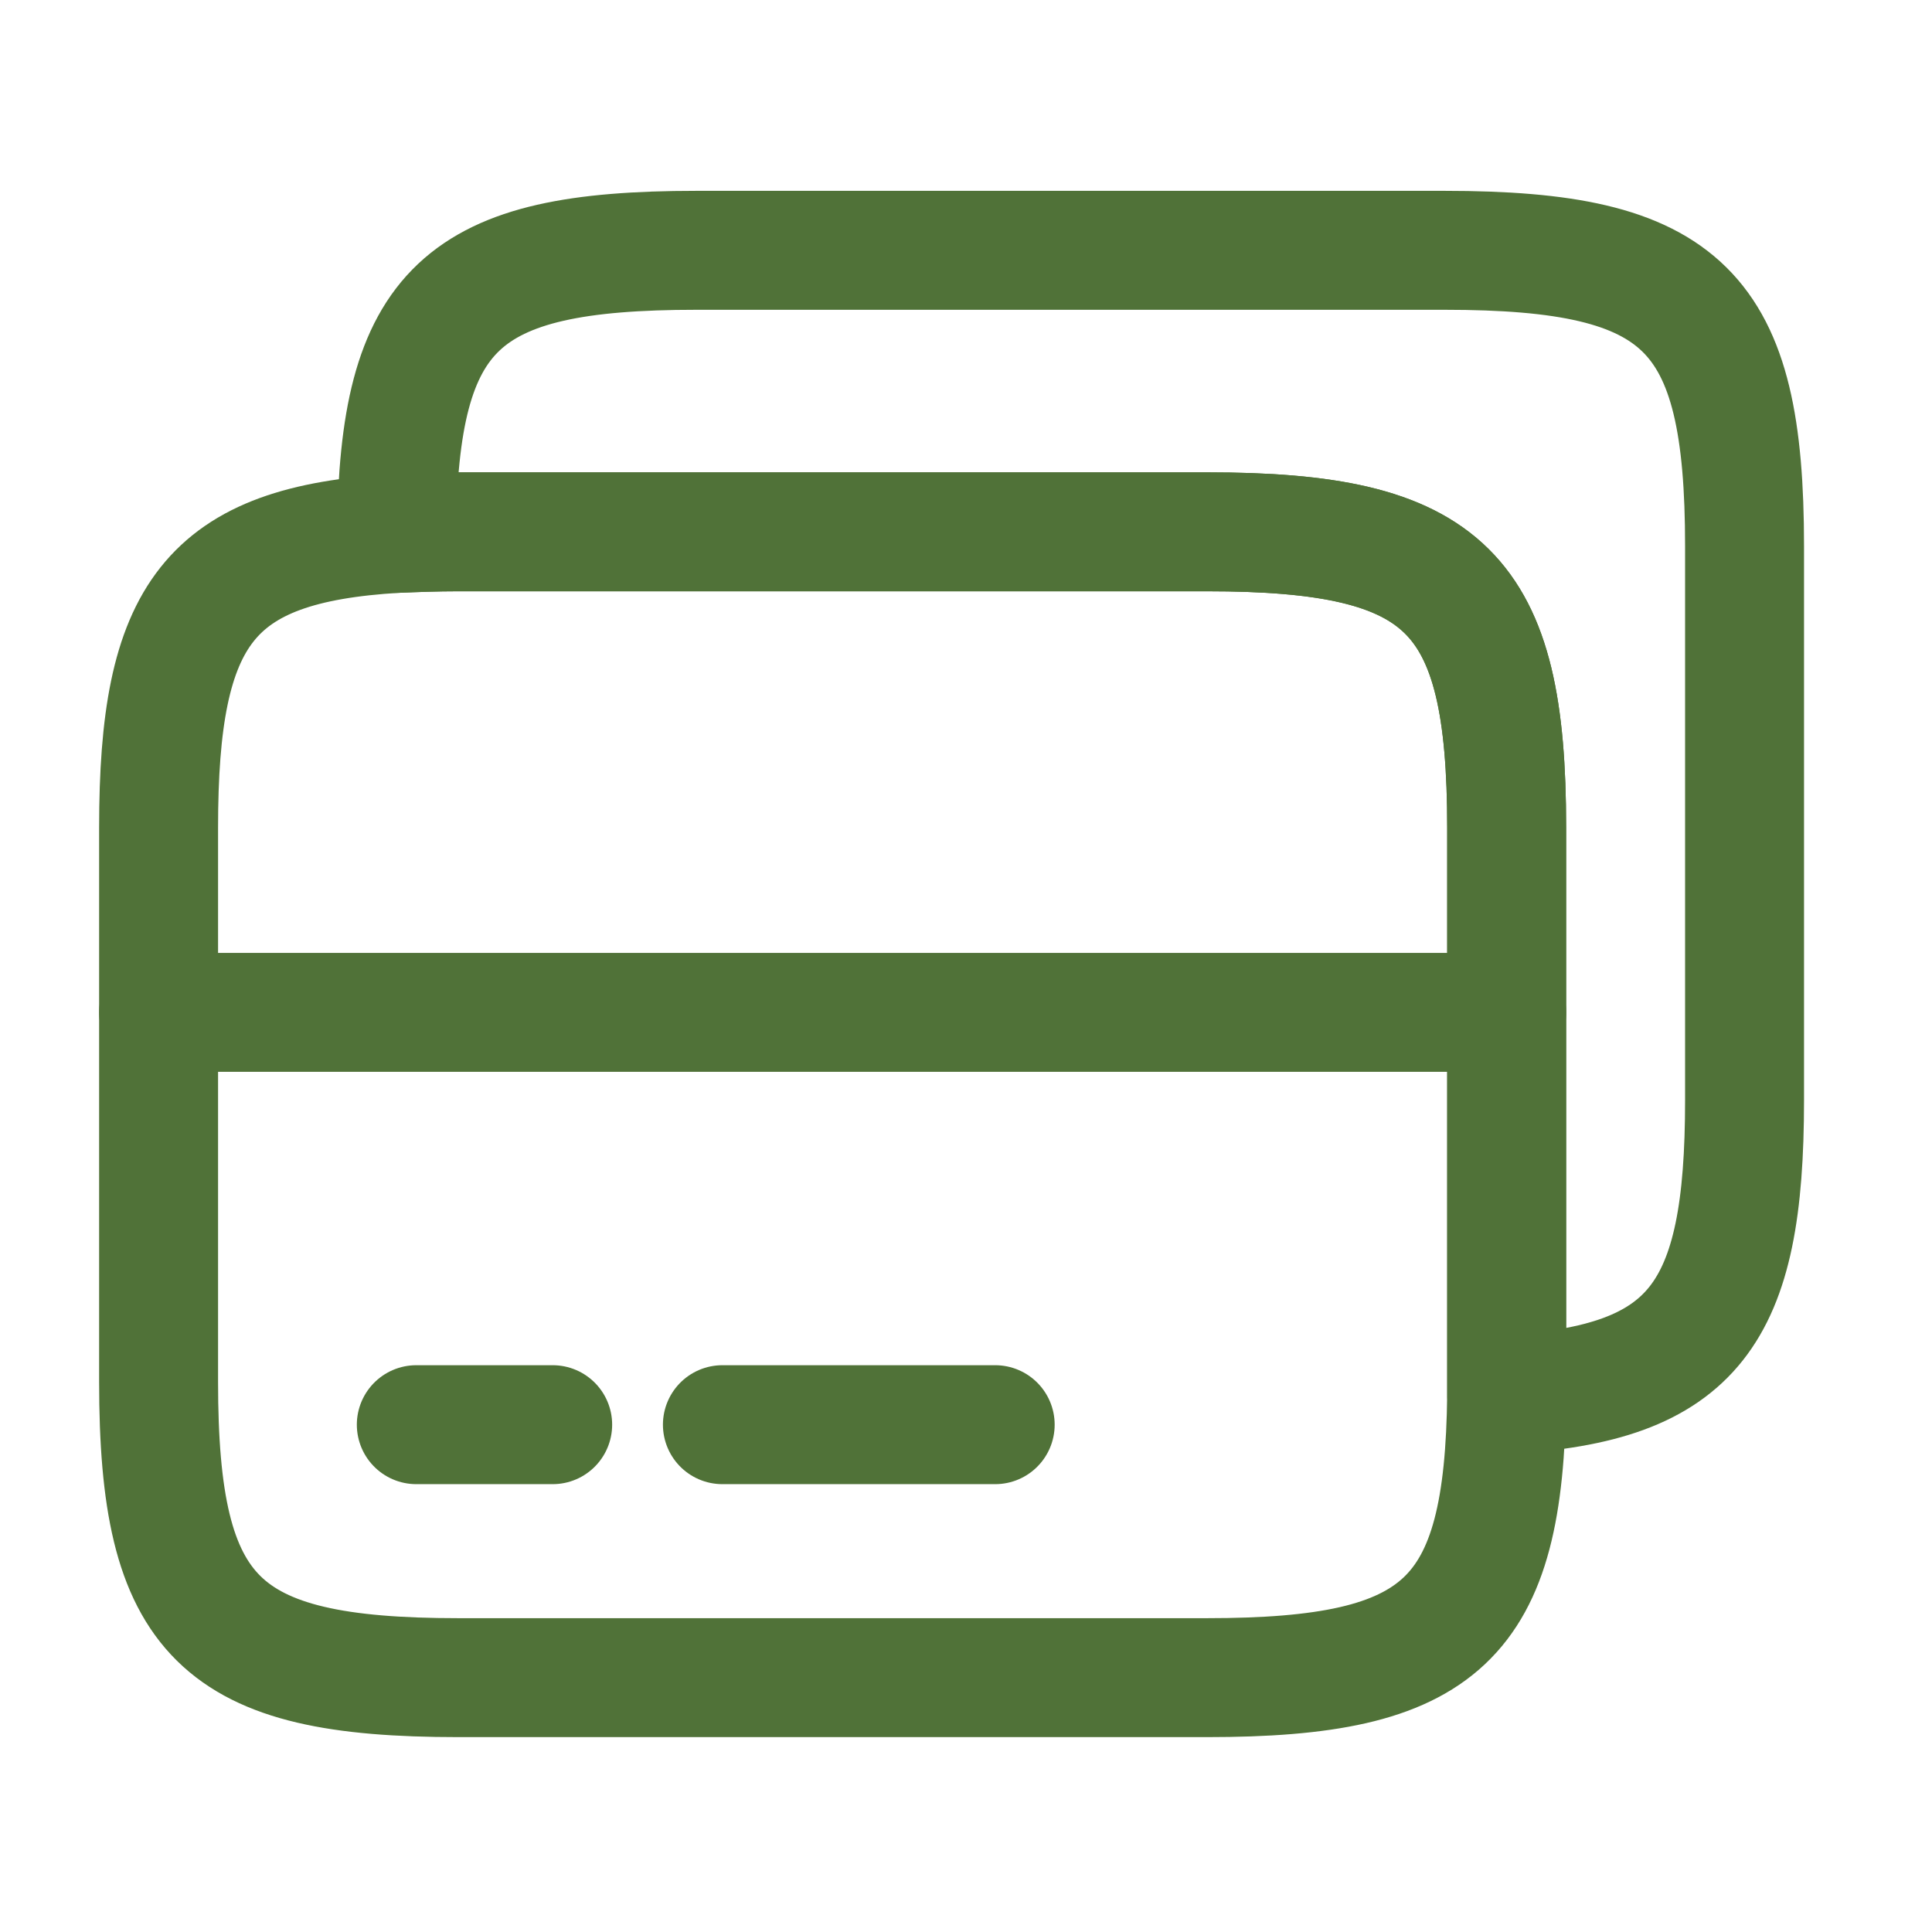
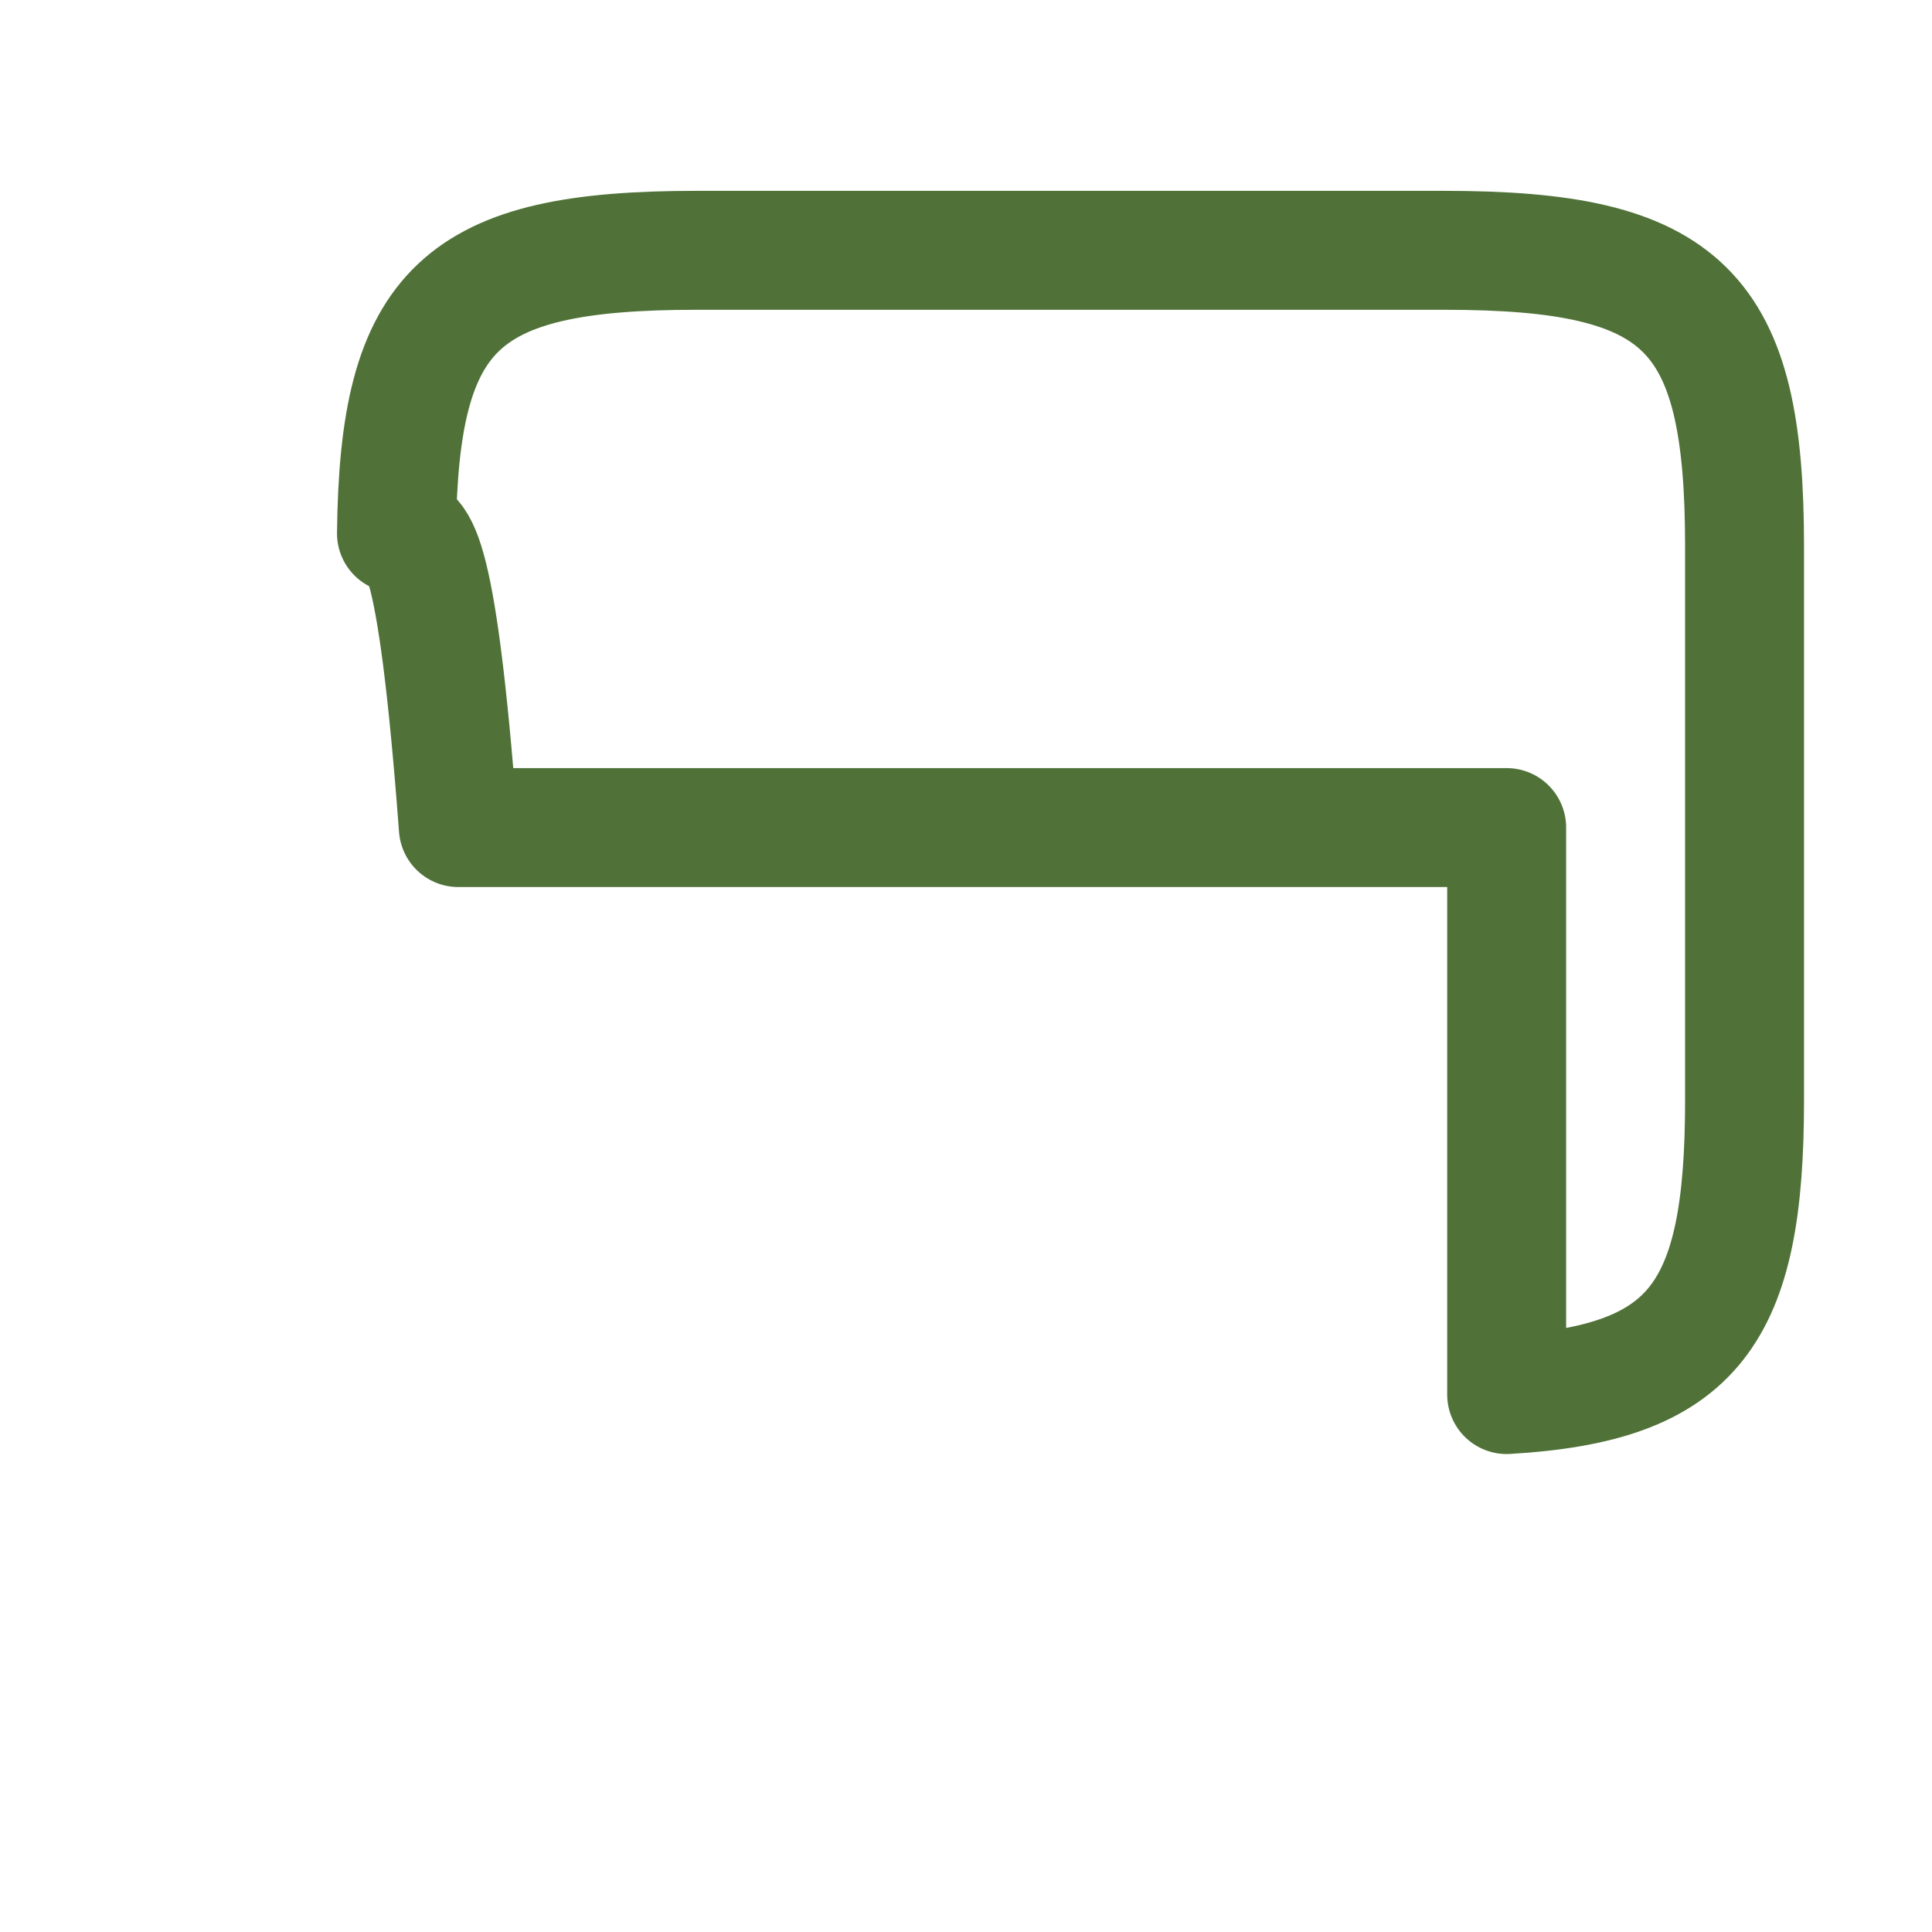
<svg xmlns="http://www.w3.org/2000/svg" width="46" height="46" viewBox="0 0 46 46" fill="none">
-   <path d="M3.776 24.104H35.873" stroke="#507238" stroke-width="2.832" stroke-miterlimit="10" stroke-linecap="round" stroke-linejoin="round" />
-   <path d="M35.873 19.704V33.204C35.816 38.585 34.343 39.944 28.736 39.944H10.913C5.211 39.944 3.776 38.528 3.776 32.902V19.704C3.776 14.607 4.965 12.964 9.44 12.7C9.893 12.681 10.384 12.662 10.913 12.662H28.736C34.438 12.662 35.873 14.078 35.873 19.704Z" stroke="#507238" stroke-width="2.832" stroke-linecap="round" stroke-linejoin="round" />
-   <path d="M41.537 13.002V26.199C41.537 31.297 40.347 32.94 35.873 33.204V19.704C35.873 14.078 34.438 12.662 28.736 12.662H10.913C10.384 12.662 9.893 12.681 9.44 12.7C9.497 7.319 10.97 5.96 16.577 5.96H34.4C40.102 5.96 41.537 7.376 41.537 13.002Z" stroke="#507238" stroke-width="2.832" stroke-linecap="round" stroke-linejoin="round" />
-   <path d="M9.912 33.921H13.159" stroke="#507238" stroke-width="2.832" stroke-miterlimit="10" stroke-linecap="round" stroke-linejoin="round" />
-   <path d="M17.2 33.921H23.695" stroke="#507238" stroke-width="2.832" stroke-miterlimit="10" stroke-linecap="round" stroke-linejoin="round" />
+   <path d="M41.537 13.002V26.199C41.537 31.297 40.347 32.94 35.873 33.204V19.704H10.913C10.384 12.662 9.893 12.681 9.44 12.7C9.497 7.319 10.97 5.96 16.577 5.96H34.4C40.102 5.96 41.537 7.376 41.537 13.002Z" stroke="#507238" stroke-width="2.832" stroke-linecap="round" stroke-linejoin="round" />
</svg>